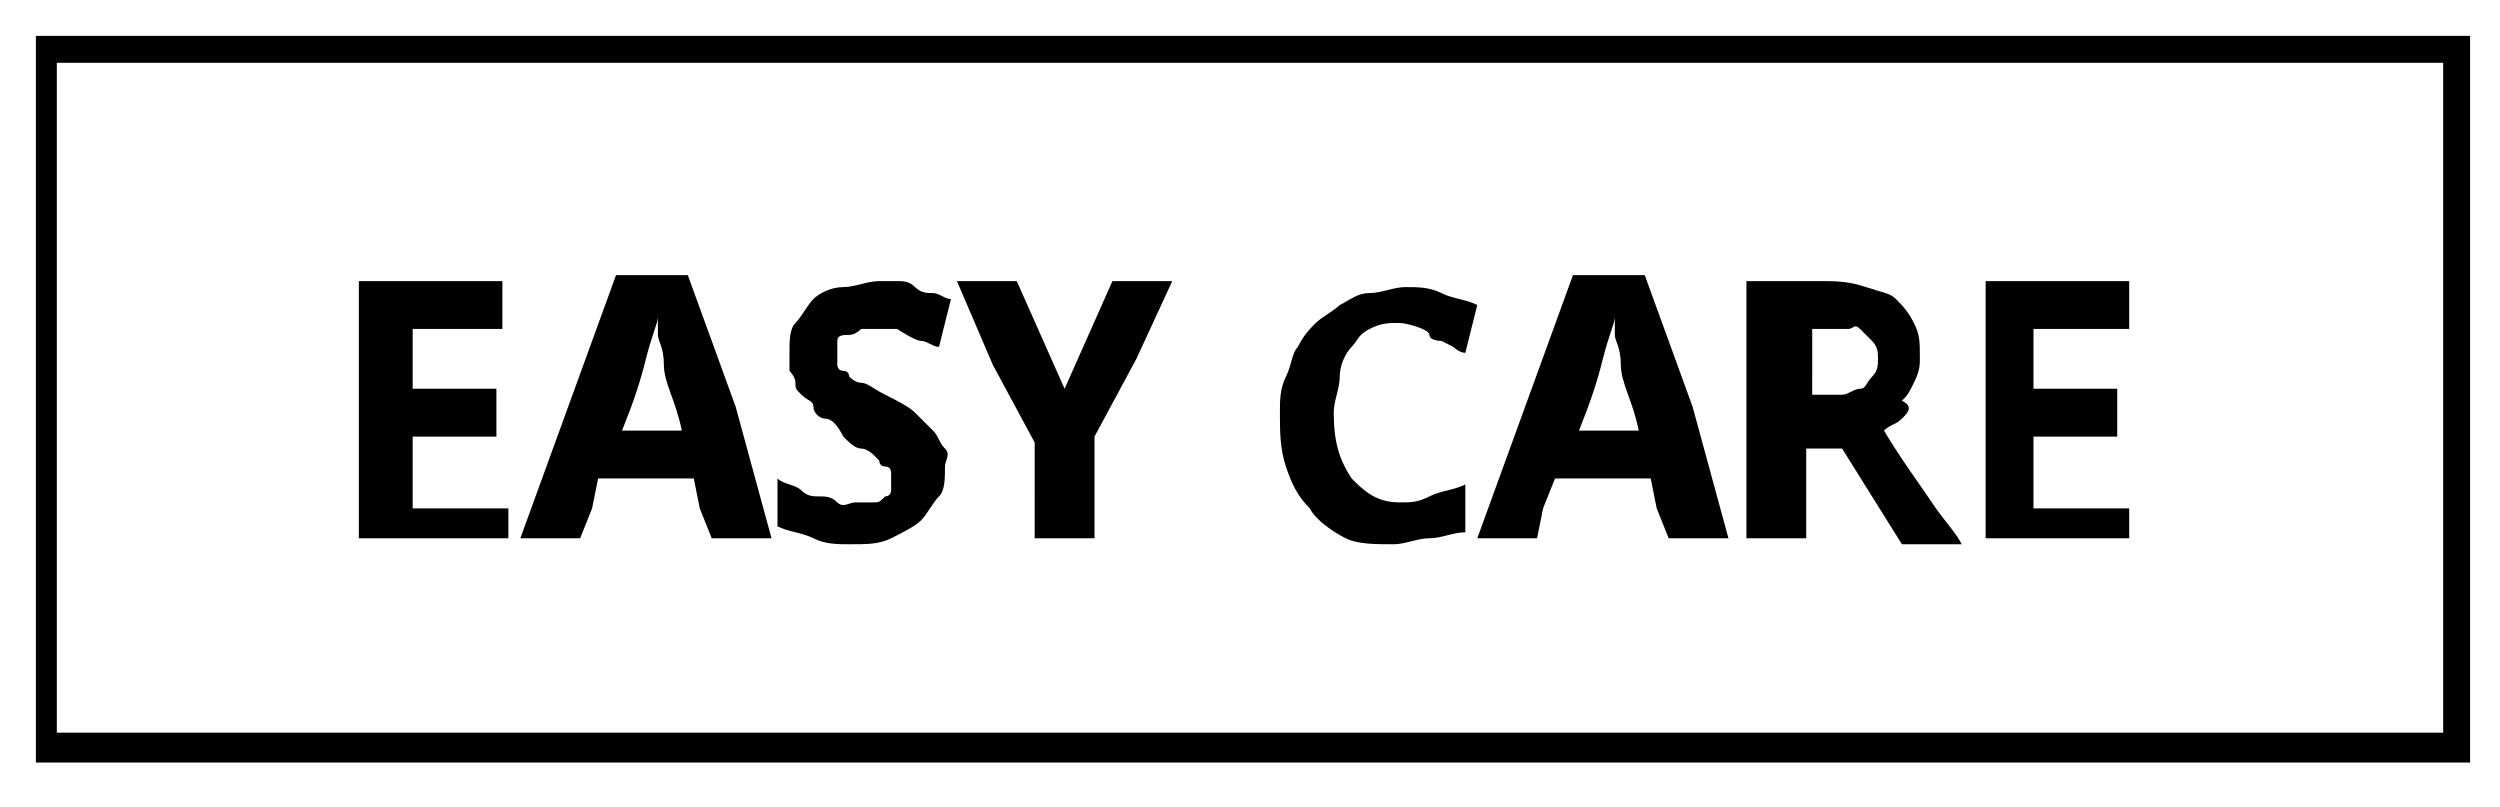
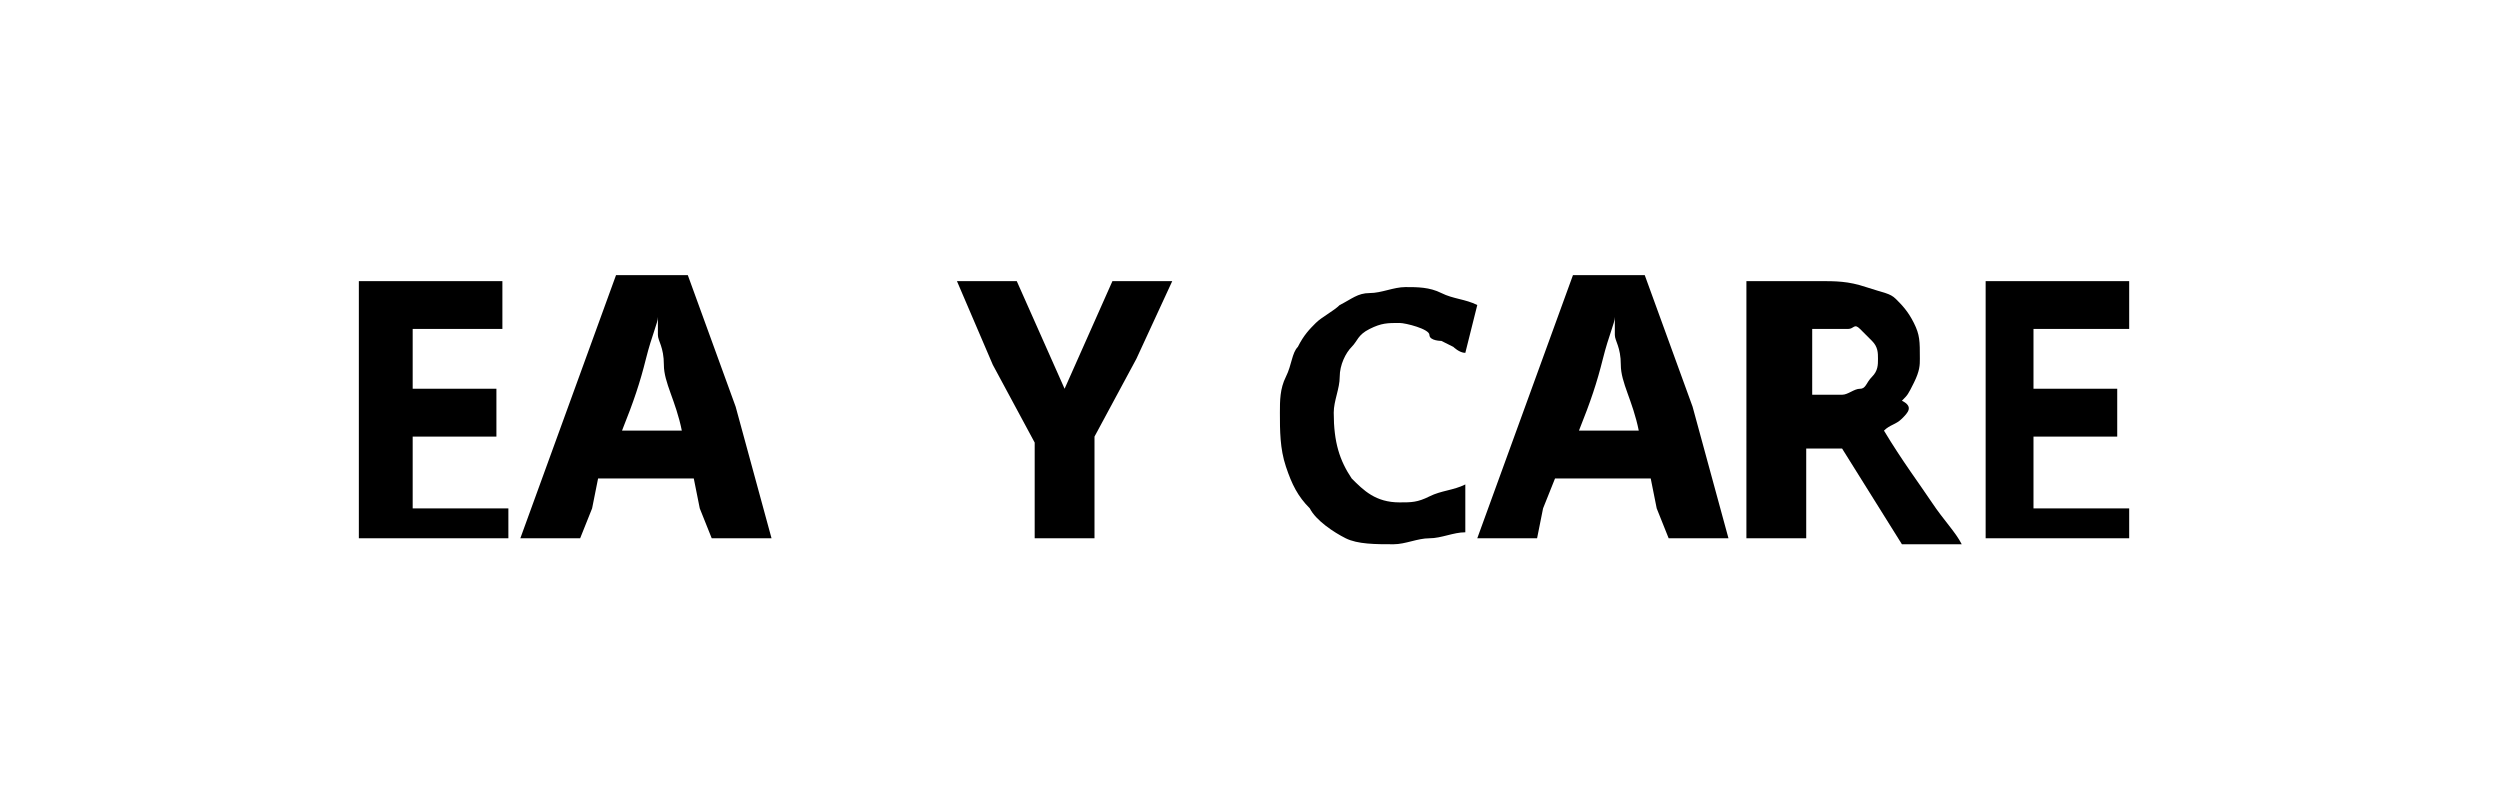
<svg xmlns="http://www.w3.org/2000/svg" xmlns:xlink="http://www.w3.org/1999/xlink" version="1.1" id="Layer_1" x="0px" y="0px" viewBox="0 0 41.8 13.5" style="enable-background:new 0 0 41.8 13.5;" xml:space="preserve">
  <g>
    <path d="M8.5,9H7.3H6V6.9V4.7h1.2h1.2v0.4v0.4H7.7H6.9v0.5v0.5h0.7h0.7v0.4v0.4H7.7H6.9v0.6v0.6h0.8h0.8v0.4V9z" />
    <path d="M11.9,9l-0.2-0.5L11.6,8h-0.8H10L9.9,8.5L9.7,9H9.2H8.7l0.8-2.2l0.8-2.2h0.6h0.6l0.8,2.2L12.9,9h-0.5H11.9z M11.4,7.2   c-0.1-0.5-0.3-0.8-0.3-1.1s-0.1-0.4-0.1-0.5s0-0.1,0-0.2s0-0.1,0-0.1c0,0.1-0.1,0.3-0.2,0.7s-0.2,0.7-0.4,1.2h0.6H11.4z" />
-     <path d="M15.8,7.8c0,0.2,0,0.4-0.1,0.5s-0.2,0.3-0.3,0.4S15.1,8.9,14.9,9s-0.4,0.1-0.7,0.1c-0.2,0-0.4,0-0.6-0.1S13.2,8.9,13,8.8   V8.4V8c0.1,0.1,0.3,0.1,0.4,0.2s0.2,0.1,0.3,0.1s0.2,0,0.3,0.1s0.2,0,0.3,0c0.1,0,0.2,0,0.3,0s0.1,0,0.2-0.1c0.1,0,0.1-0.1,0.1-0.1   s0-0.1,0-0.2c0,0,0-0.1,0-0.1s0-0.1-0.1-0.1s-0.1-0.1-0.1-0.1s-0.1-0.1-0.1-0.1s-0.1-0.1-0.2-0.1s-0.2-0.1-0.3-0.2   C14,7.1,13.9,7,13.8,7s-0.2-0.1-0.2-0.2s-0.1-0.1-0.2-0.2s-0.1-0.1-0.1-0.2s-0.1-0.2-0.1-0.2s0-0.2,0-0.3c0-0.2,0-0.4,0.1-0.5   s0.2-0.3,0.3-0.4s0.3-0.2,0.5-0.2s0.4-0.1,0.6-0.1c0.1,0,0.2,0,0.3,0s0.2,0,0.3,0.1s0.2,0.1,0.3,0.1s0.2,0.1,0.3,0.1l-0.1,0.4   l-0.1,0.4c-0.1,0-0.2-0.1-0.3-0.1S15,5.5,15,5.5s-0.1,0-0.2,0s-0.1,0-0.2,0c-0.1,0-0.2,0-0.2,0s-0.1,0.1-0.2,0.1S14,5.6,14,5.7   s0,0.1,0,0.2c0,0,0,0.1,0,0.1s0,0.1,0,0.1s0,0.1,0.1,0.1s0.1,0.1,0.1,0.1c0,0,0.1,0.1,0.2,0.1s0.2,0.1,0.4,0.2   c0.2,0.1,0.4,0.2,0.5,0.3s0.2,0.2,0.3,0.3s0.1,0.2,0.2,0.3S15.8,7.7,15.8,7.8z" />
    <path d="M17.8,6.5l0.4-0.9l0.4-0.9h0.5h0.5L19,6l-0.7,1.3v0.8V9h-0.5h-0.5V8.2V7.4l-0.7-1.3L16,4.7h0.5h0.5l0.4,0.9L17.8,6.5z" />
    <path d="M23.4,5.4c-0.2,0-0.3,0-0.5,0.1s-0.2,0.2-0.3,0.3s-0.2,0.3-0.2,0.5s-0.1,0.4-0.1,0.6c0,0.5,0.1,0.8,0.3,1.1   c0.2,0.2,0.4,0.4,0.8,0.4c0.2,0,0.3,0,0.5-0.1s0.4-0.1,0.6-0.2v0.4v0.4C24.3,8.9,24.1,9,23.9,9s-0.4,0.1-0.6,0.1   c-0.3,0-0.6,0-0.8-0.1S22,8.7,21.9,8.5c-0.2-0.2-0.3-0.4-0.4-0.7c-0.1-0.3-0.1-0.6-0.1-0.9c0-0.2,0-0.4,0.1-0.6s0.1-0.4,0.2-0.5   c0.1-0.2,0.2-0.3,0.3-0.4s0.3-0.2,0.4-0.3c0.2-0.1,0.3-0.2,0.5-0.2s0.4-0.1,0.6-0.1c0.2,0,0.4,0,0.6,0.1s0.4,0.1,0.6,0.2l-0.1,0.4   l-0.1,0.4c-0.1,0-0.2-0.1-0.2-0.1s-0.2-0.1-0.2-0.1s-0.2,0-0.2-0.1S23.5,5.4,23.4,5.4z" />
    <path d="M27.9,9l-0.2-0.5L27.6,8h-0.8H26l-0.2,0.5L25.7,9h-0.5h-0.5l0.8-2.2l0.8-2.2h0.6h0.6l0.8,2.2L28.9,9h-0.5H27.9z M27.4,7.2   c-0.1-0.5-0.3-0.8-0.3-1.1s-0.1-0.4-0.1-0.5s0-0.1,0-0.2s0-0.1,0-0.1c0,0.1-0.1,0.3-0.2,0.7s-0.2,0.7-0.4,1.2h0.6H27.4z" />
    <path d="M30.2,7.4v0.8V9h-0.5h-0.5V6.9V4.7h0.6h0.6c0.3,0,0.5,0,0.8,0.1s0.4,0.1,0.5,0.2s0.2,0.2,0.3,0.4s0.1,0.3,0.1,0.6   c0,0.1,0,0.2-0.1,0.4s-0.1,0.2-0.2,0.3C32,6.8,31.9,6.9,31.8,7s-0.2,0.1-0.3,0.2c0.3,0.5,0.6,0.9,0.8,1.2s0.4,0.5,0.5,0.7h-0.5   h-0.5l-0.5-0.8l-0.5-0.8h-0.2H30.2z M30.2,6.6h0.1h0.1c0.1,0,0.3,0,0.4,0s0.2-0.1,0.3-0.1s0.1-0.1,0.2-0.2s0.1-0.2,0.1-0.3   c0-0.1,0-0.2-0.1-0.3s-0.1-0.1-0.2-0.2S31,5.5,30.9,5.5s-0.2,0-0.4,0h-0.1h-0.1v0.6V6.6z" />
    <path d="M35.6,9h-1.2h-1.2V6.9V4.7h1.2h1.2v0.4v0.4h-0.8h-0.8v0.5v0.5h0.7h0.7v0.4v0.4h-0.7h-0.7v0.6v0.6h0.8h0.8v0.4V9z" />
  </g>
  <g>
    <defs>
      <polygon id="SVGID_1_" points="0.6,12.8 20.9,12.8 41.3,12.8 41.3,6.7 41.3,0.6 20.9,0.6 0.6,0.6 0.6,6.7   " />
    </defs>
    <clipPath id="SVGID_2_">
      <use xlink:href="#SVGID_1_" style="overflow:visible;" />
    </clipPath>
-     <polygon style="clip-path:url(#SVGID_2_);fill:none;stroke:#000000;stroke-width:0.5;" points="0.7,12.5 20.9,12.5 41.1,12.5 41.1,6.7 41.1,0.8 20.9,0.8 0.7,0.8 0.7,6.7  " />
  </g>
</svg>